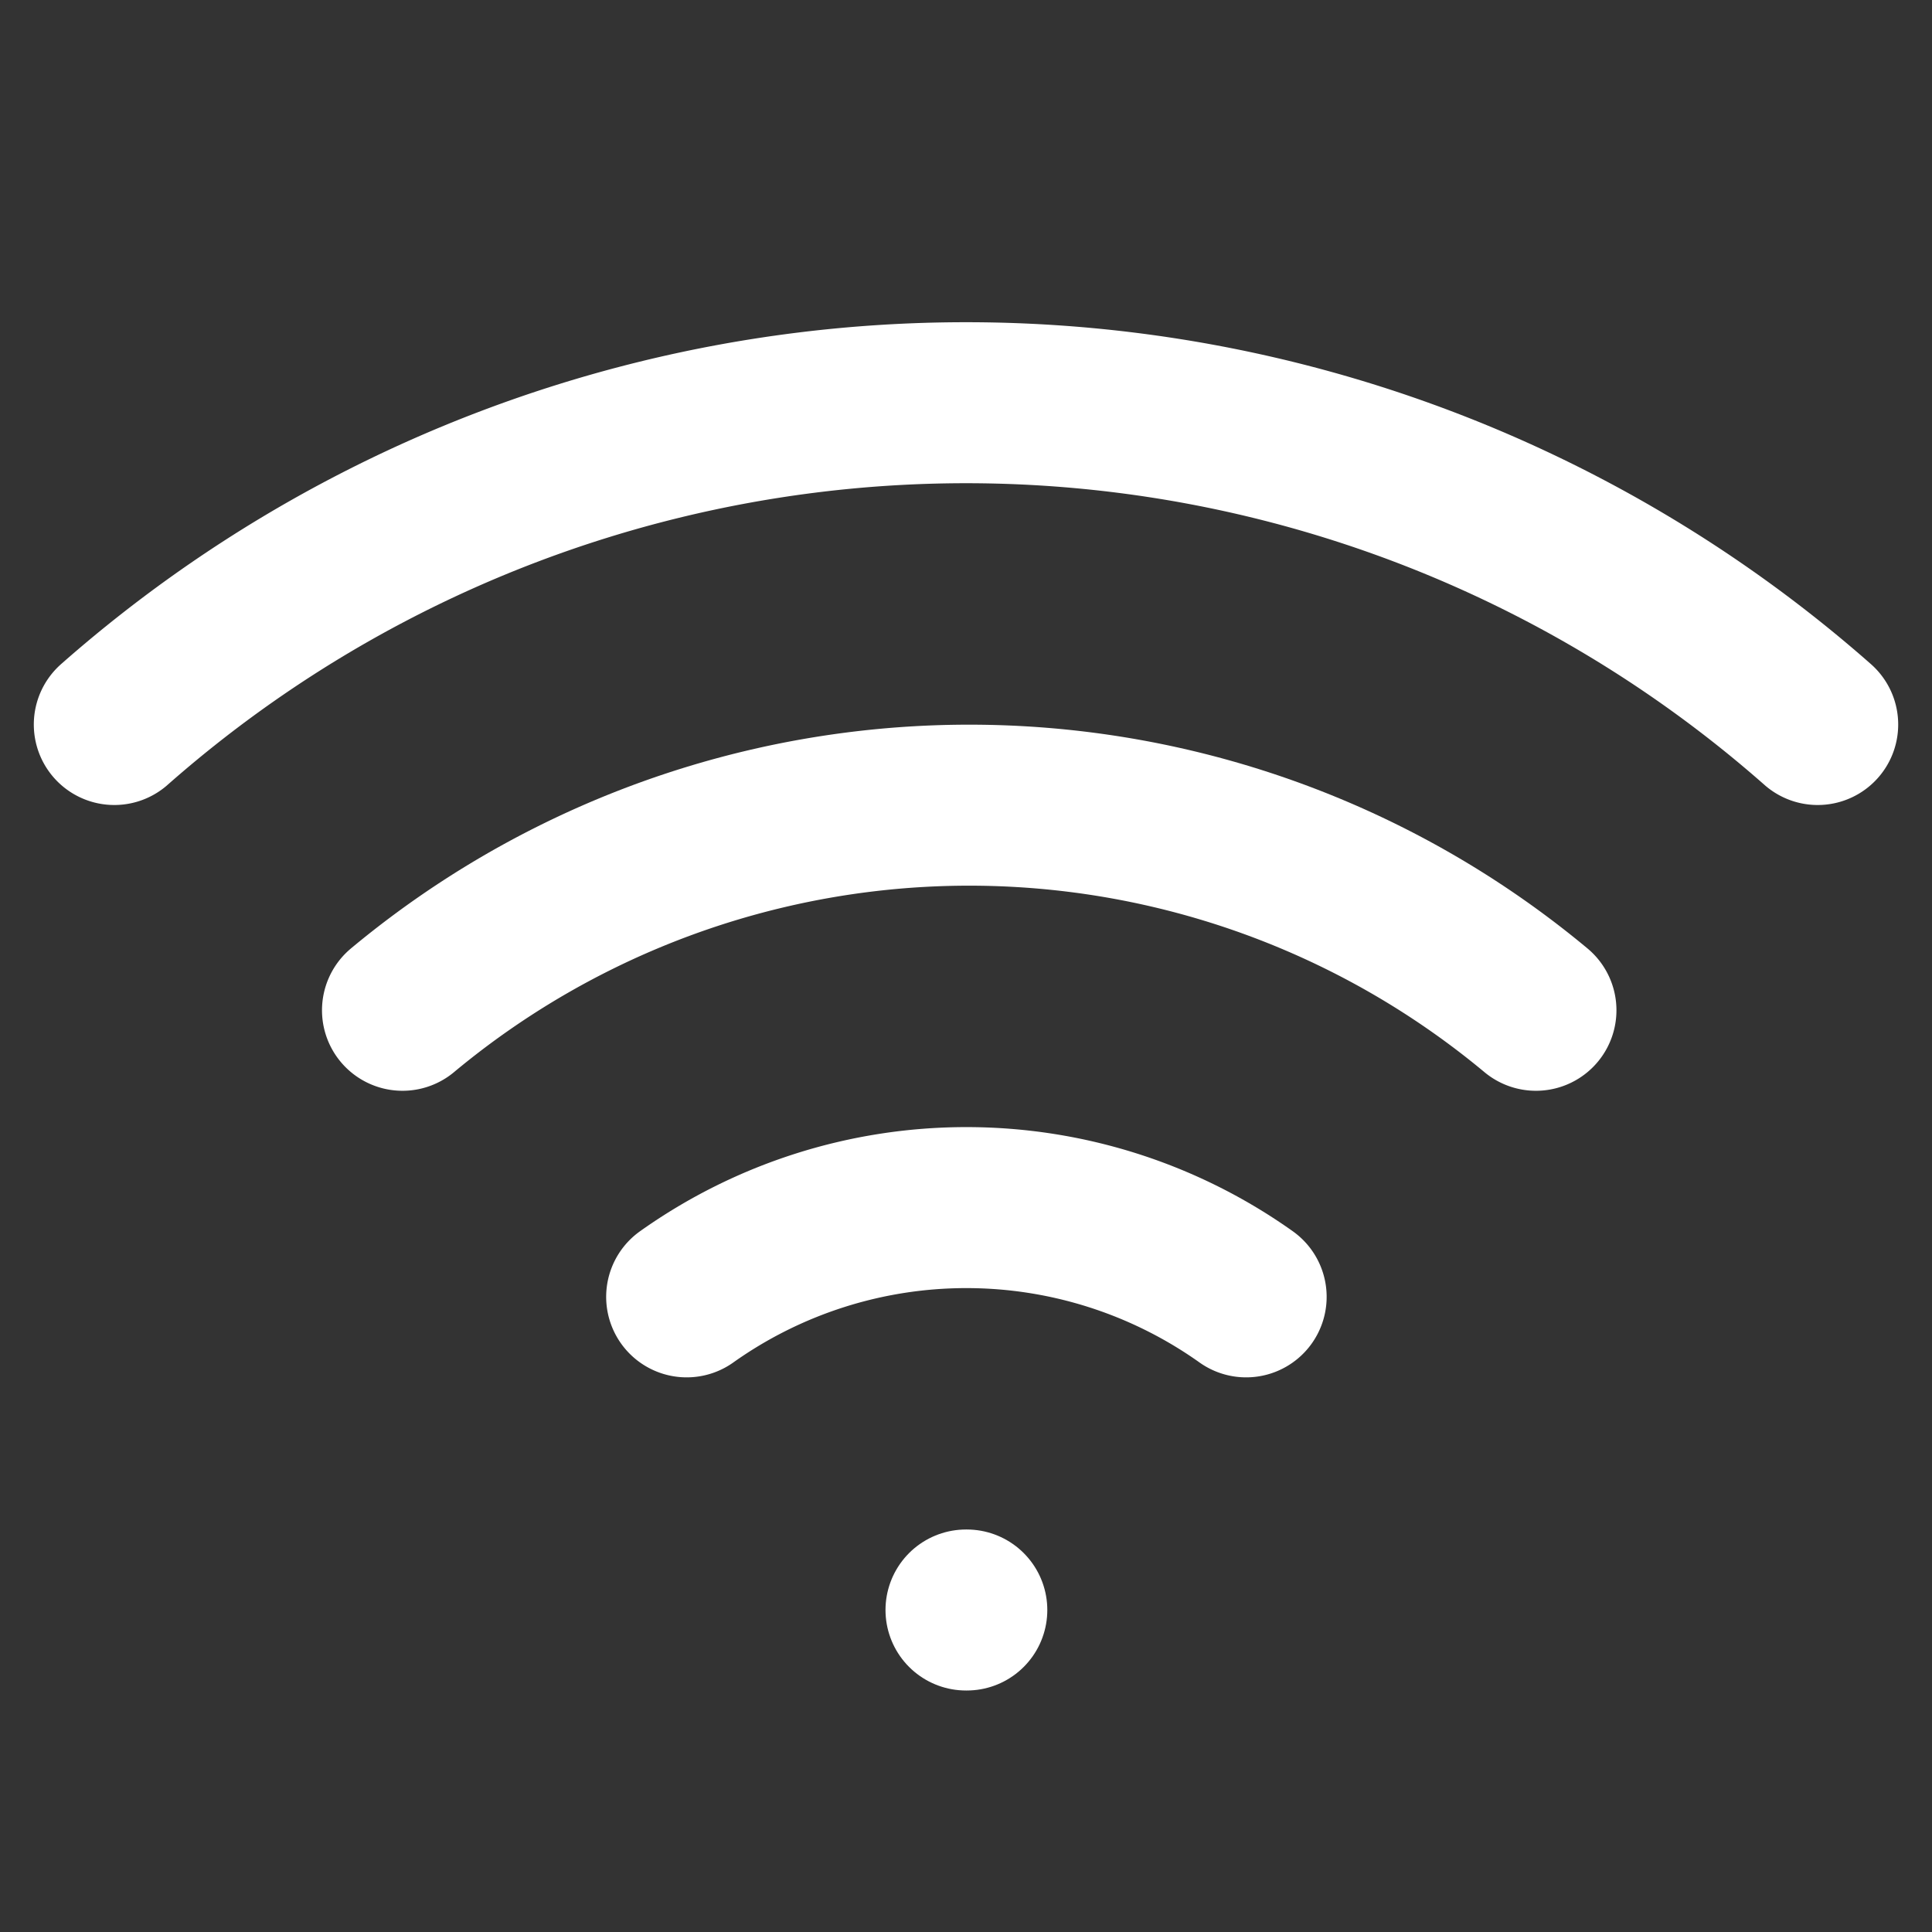
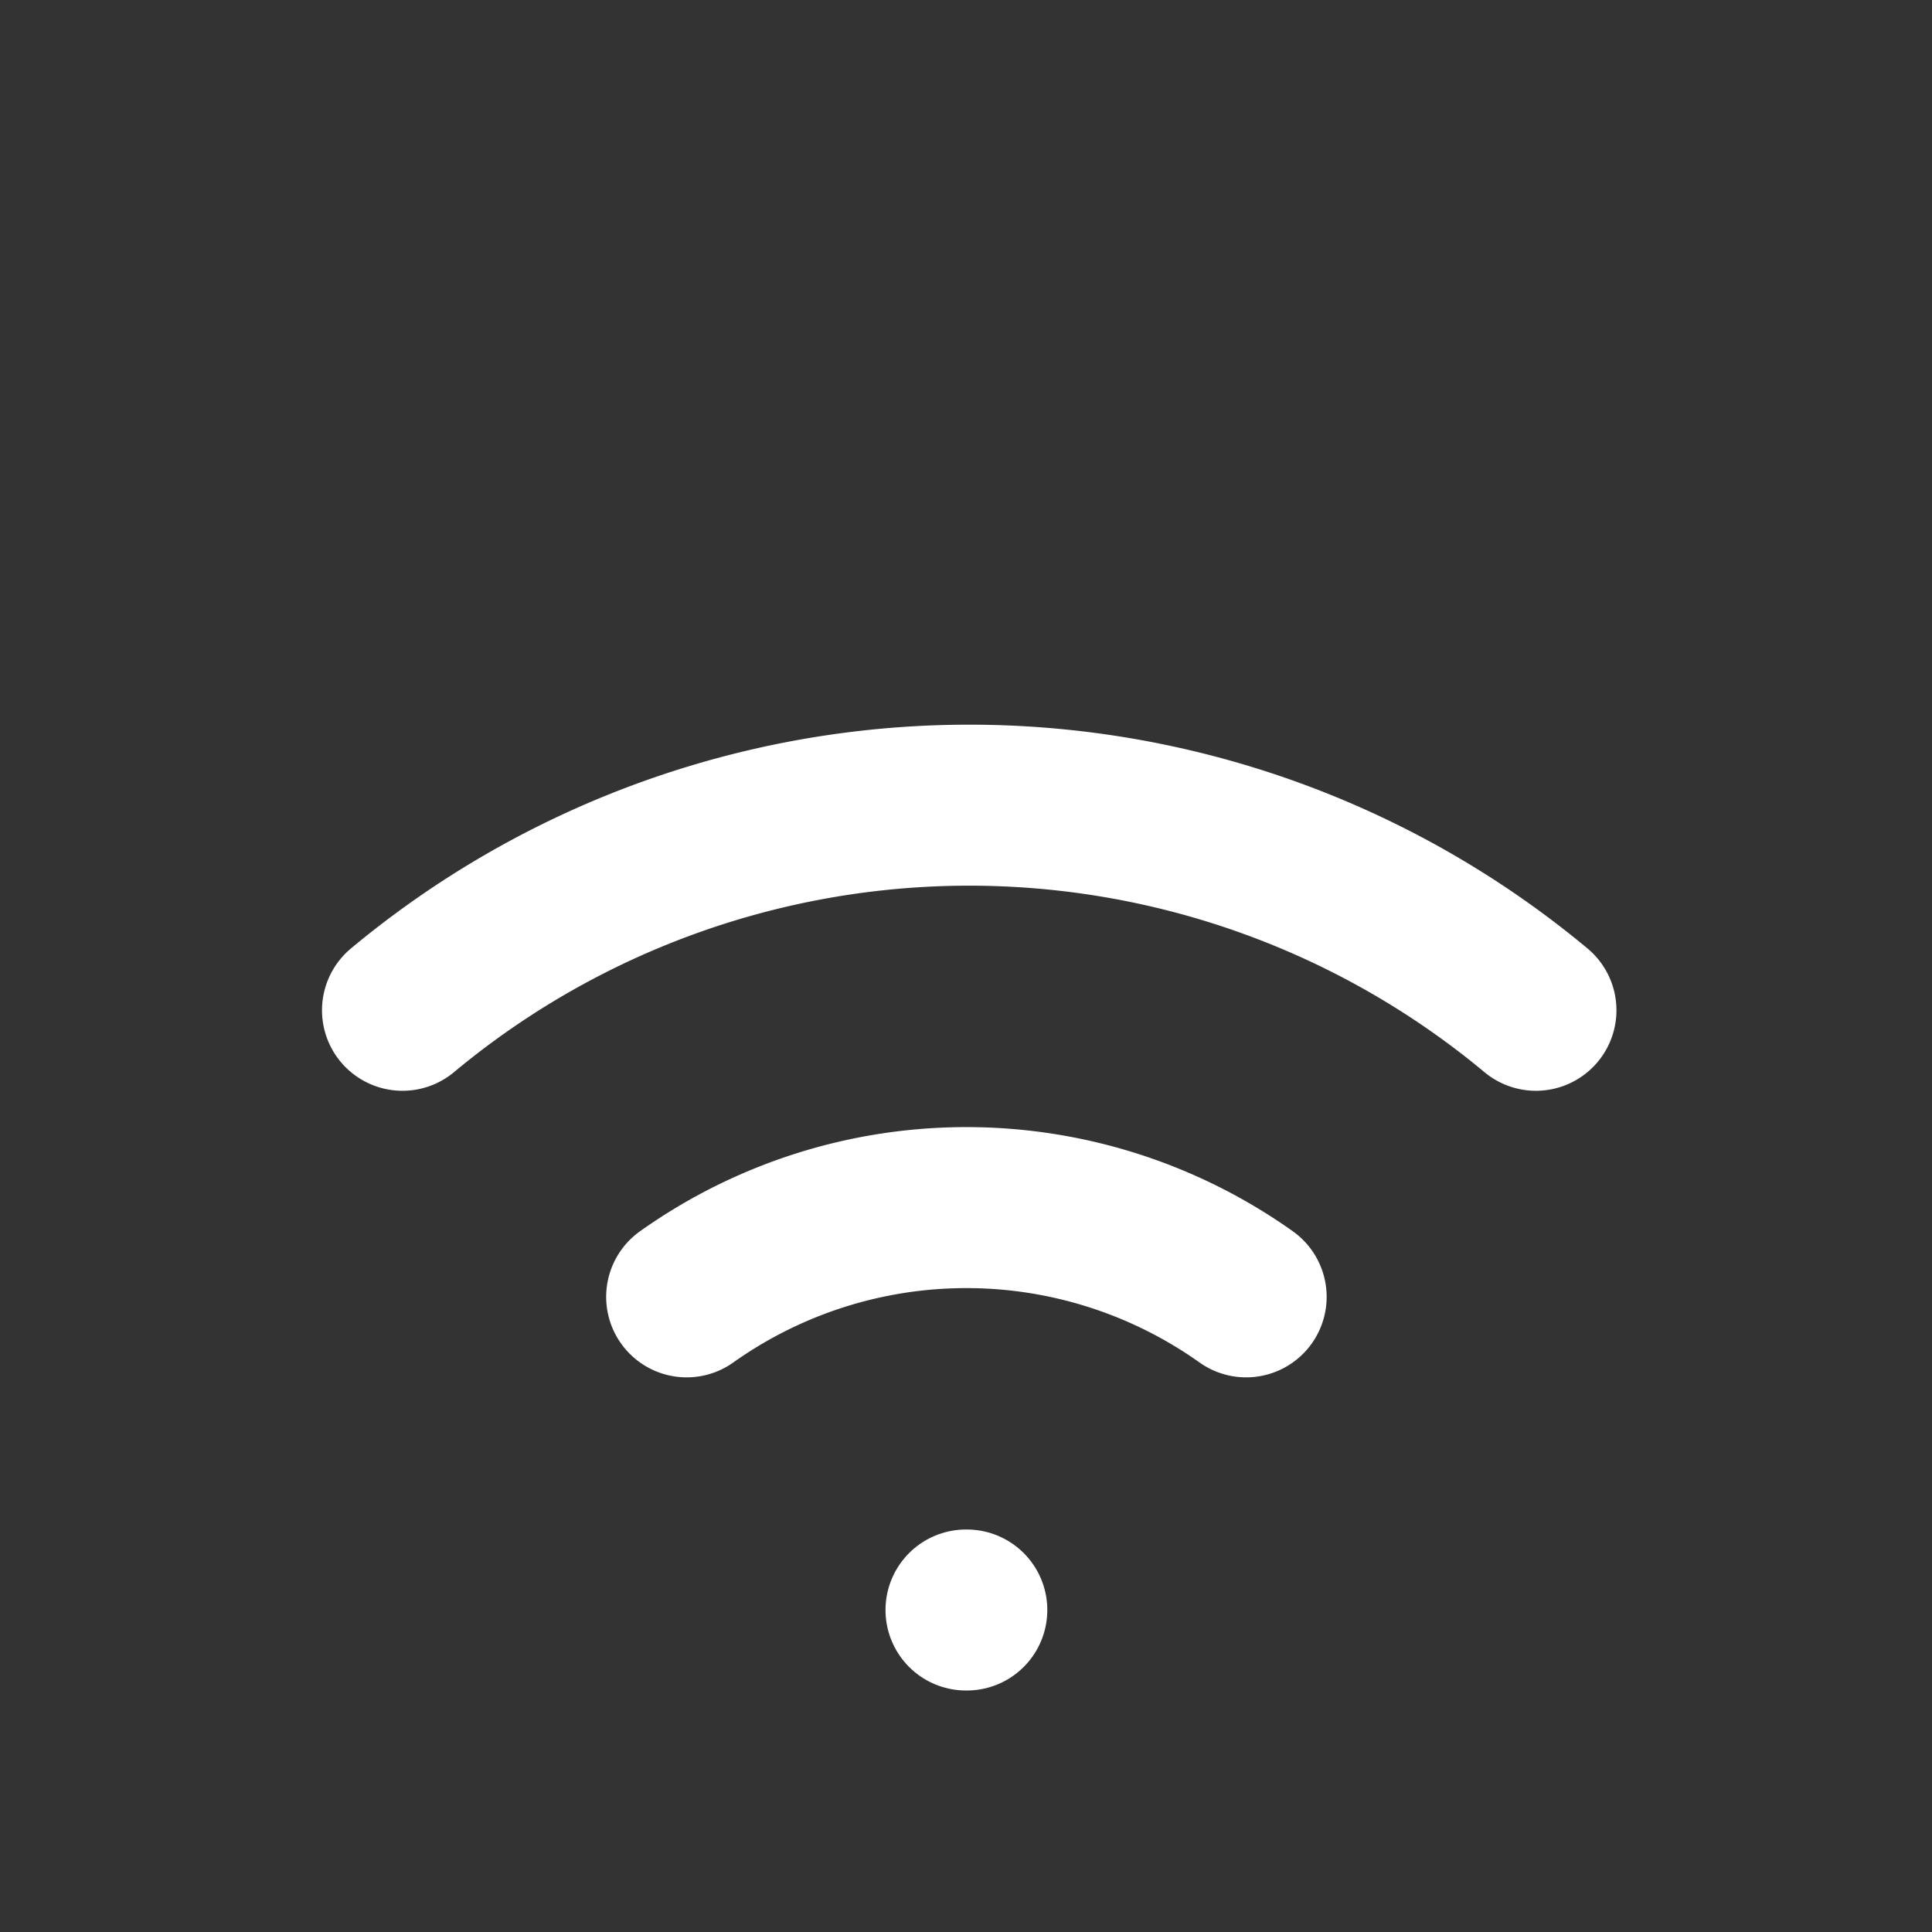
<svg xmlns="http://www.w3.org/2000/svg" viewBox="0 0 24 24" fill="none" stroke="white" stroke-width="2" stroke-linecap="round" stroke-linejoin="round">
  <rect x="0" y="0" width="24" height="24" fill="#333333" stroke="none" />
  <path d="M5 12.55a11 11 0 0 1 14.08 0" />
-   <path d="M1.42 9a16 16 0 0 1 21.16 0" />
  <path d="M8.53 16.11a6 6 0 0 1 6.95 0" />
  <line x1="12" y1="20" x2="12.01" y2="20" />
</svg>